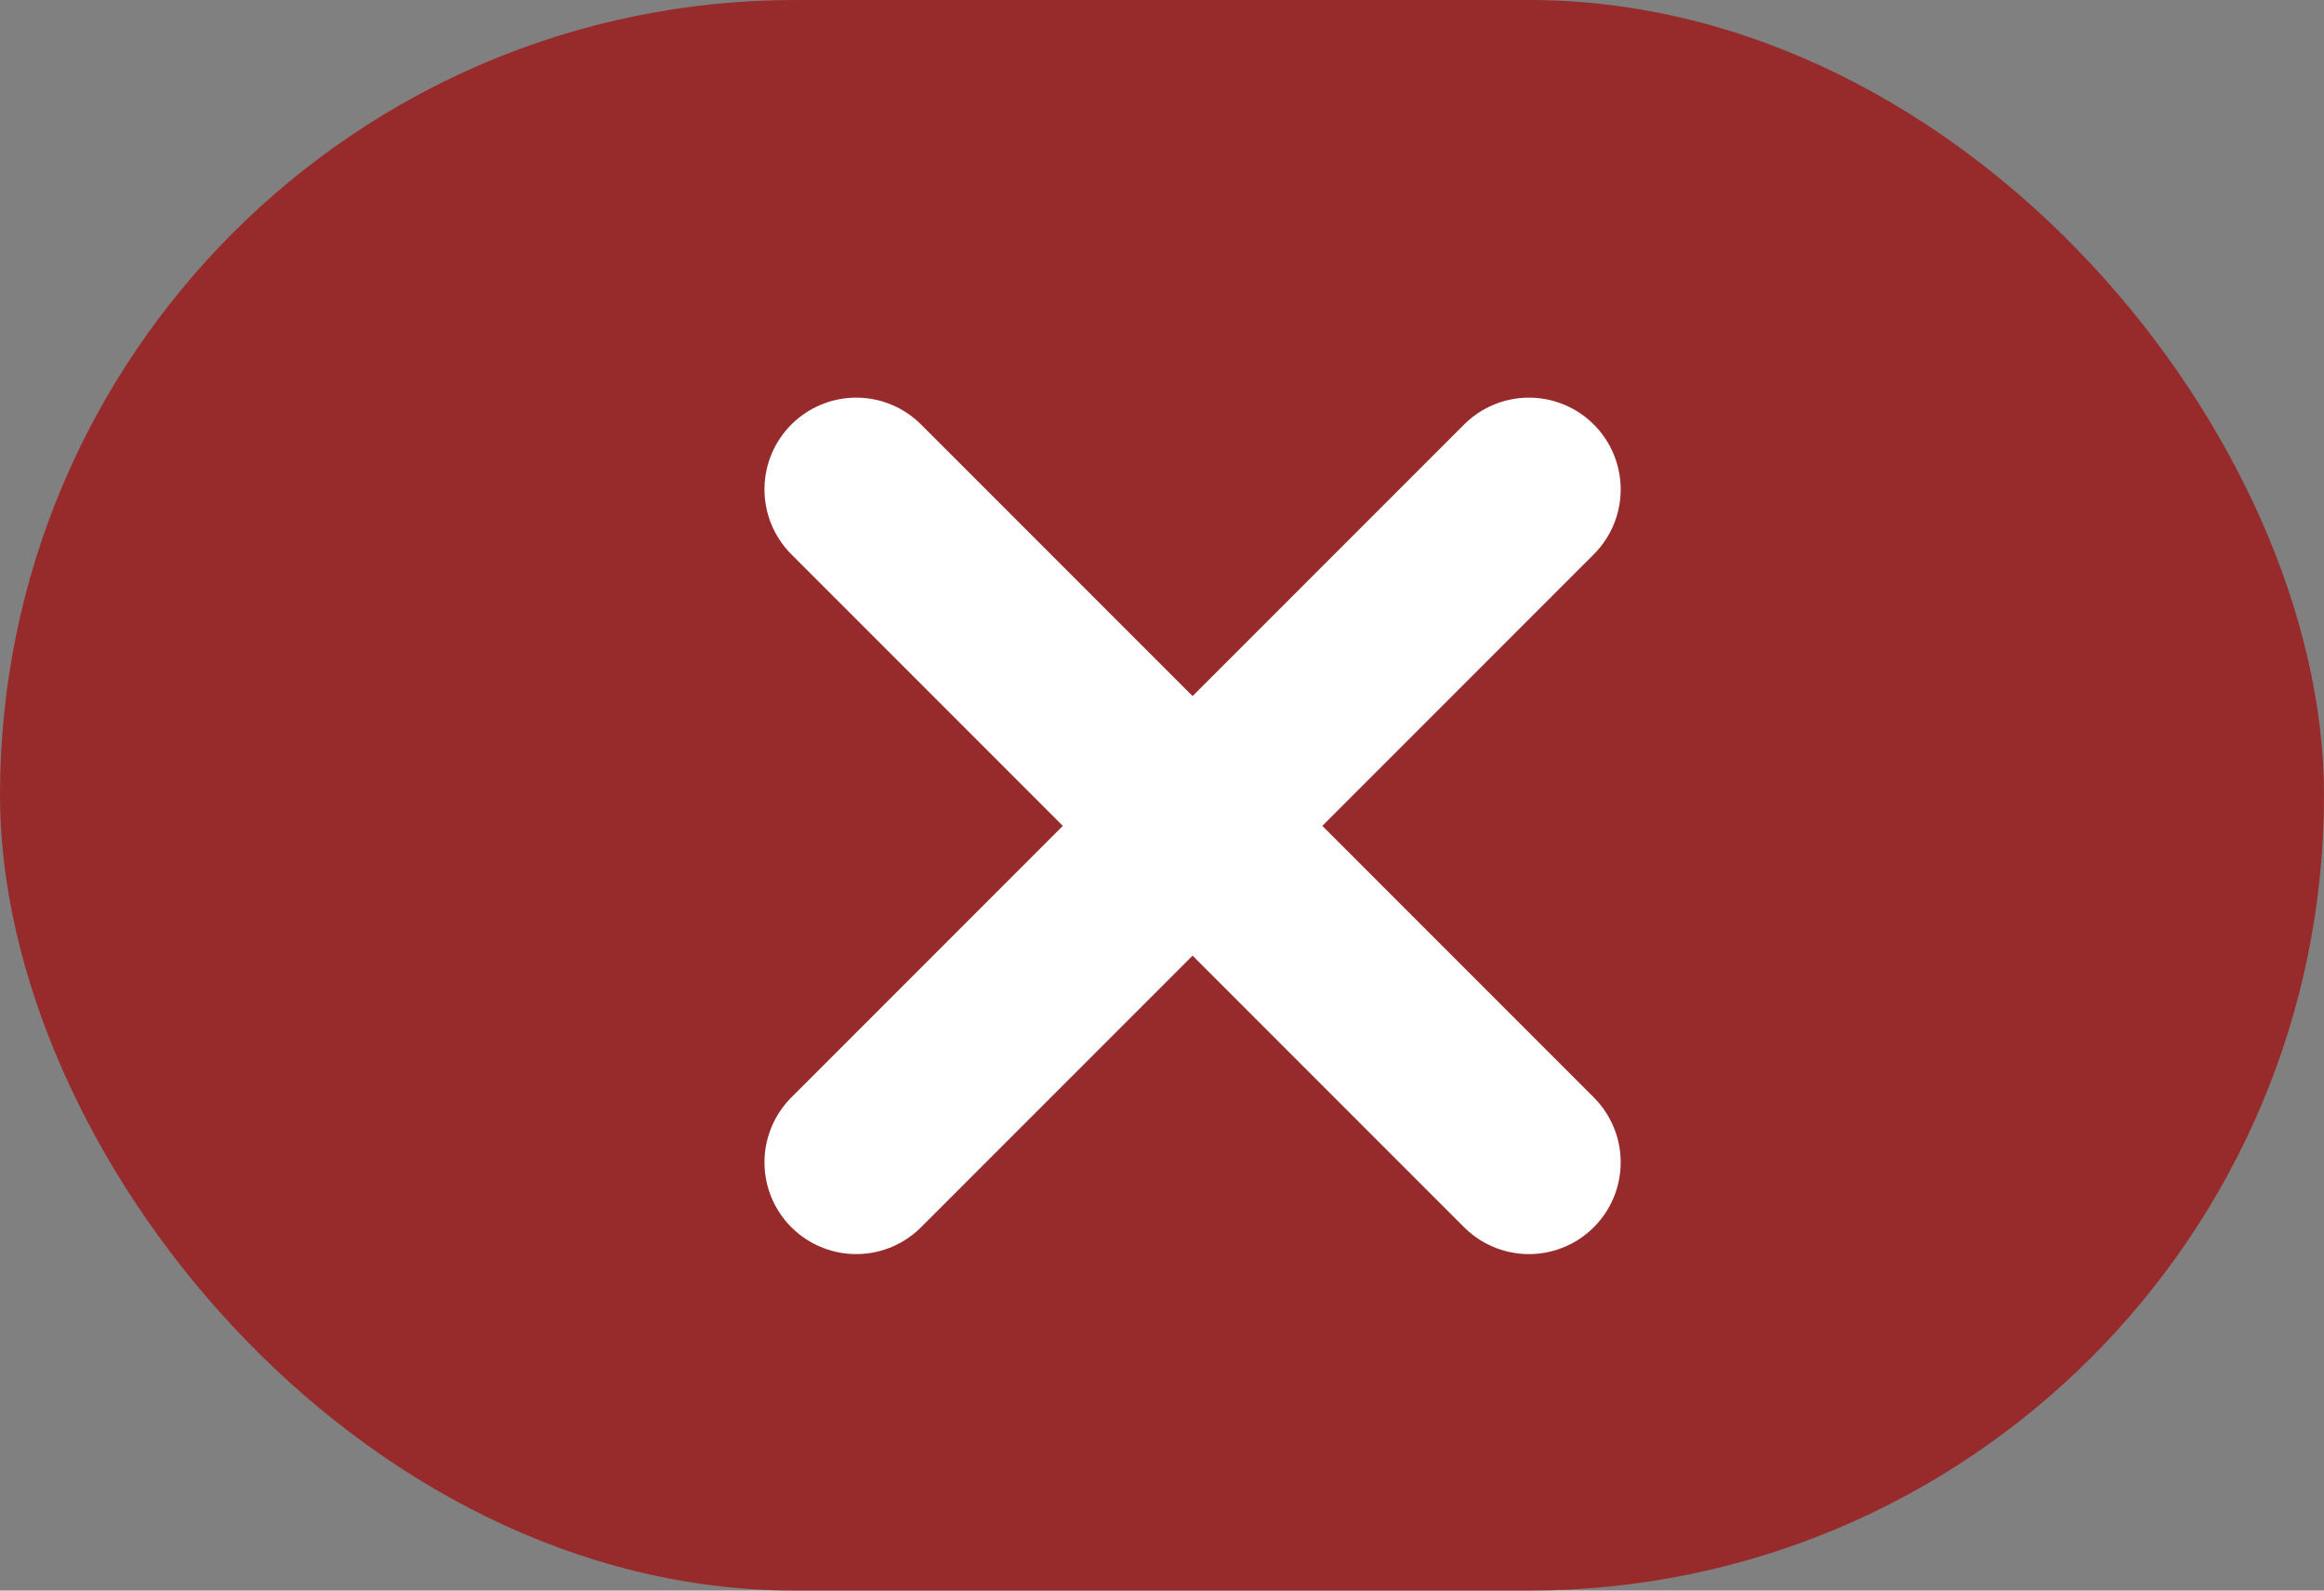
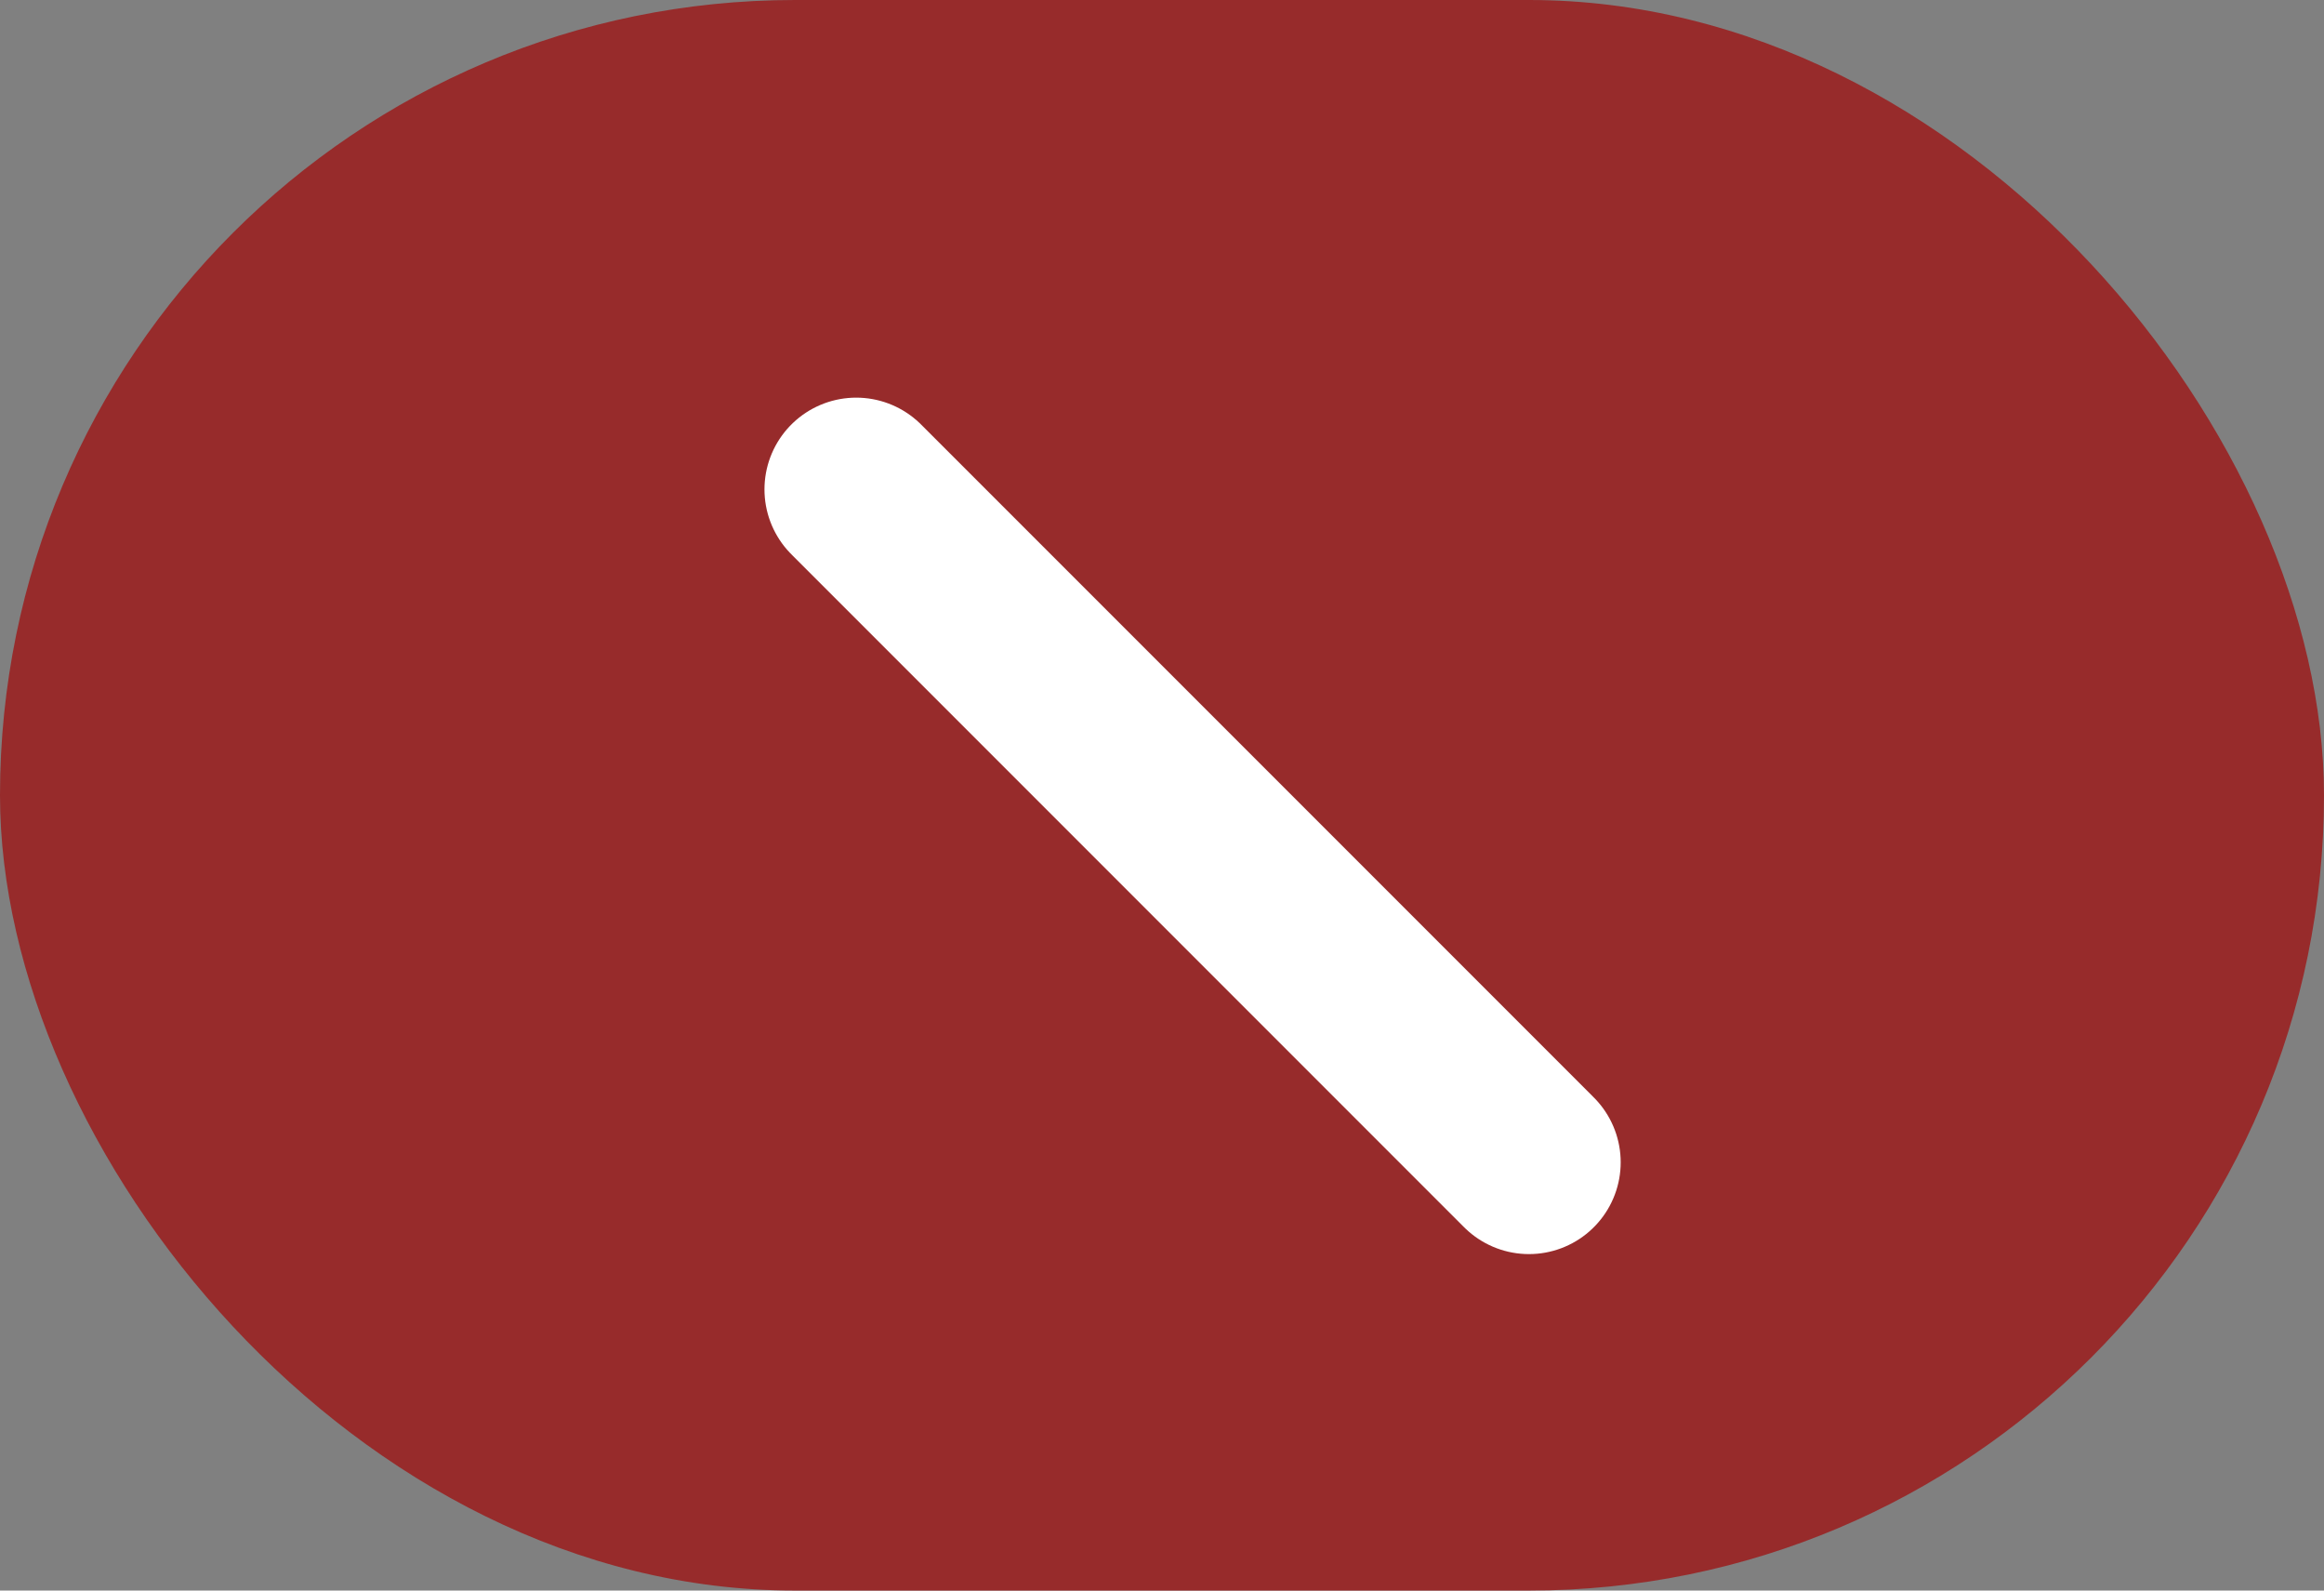
<svg xmlns="http://www.w3.org/2000/svg" fill="none" viewBox="0 0 19 13" height="13" width="19">
  <rect x="0" y="0" width="19" height="13" fill="#808080" stroke="none" />
  <rect fill="#972B2B" rx="6.5" height="13" width="19" />
-   <path stroke-linejoin="round" stroke-linecap="round" stroke-width="1.5" stroke="white" d="M7 9.5L12.5 4" />
  <path stroke-linejoin="round" stroke-linecap="round" stroke-width="1.5" stroke="white" d="M12.5 9.5L7 4" />
</svg>